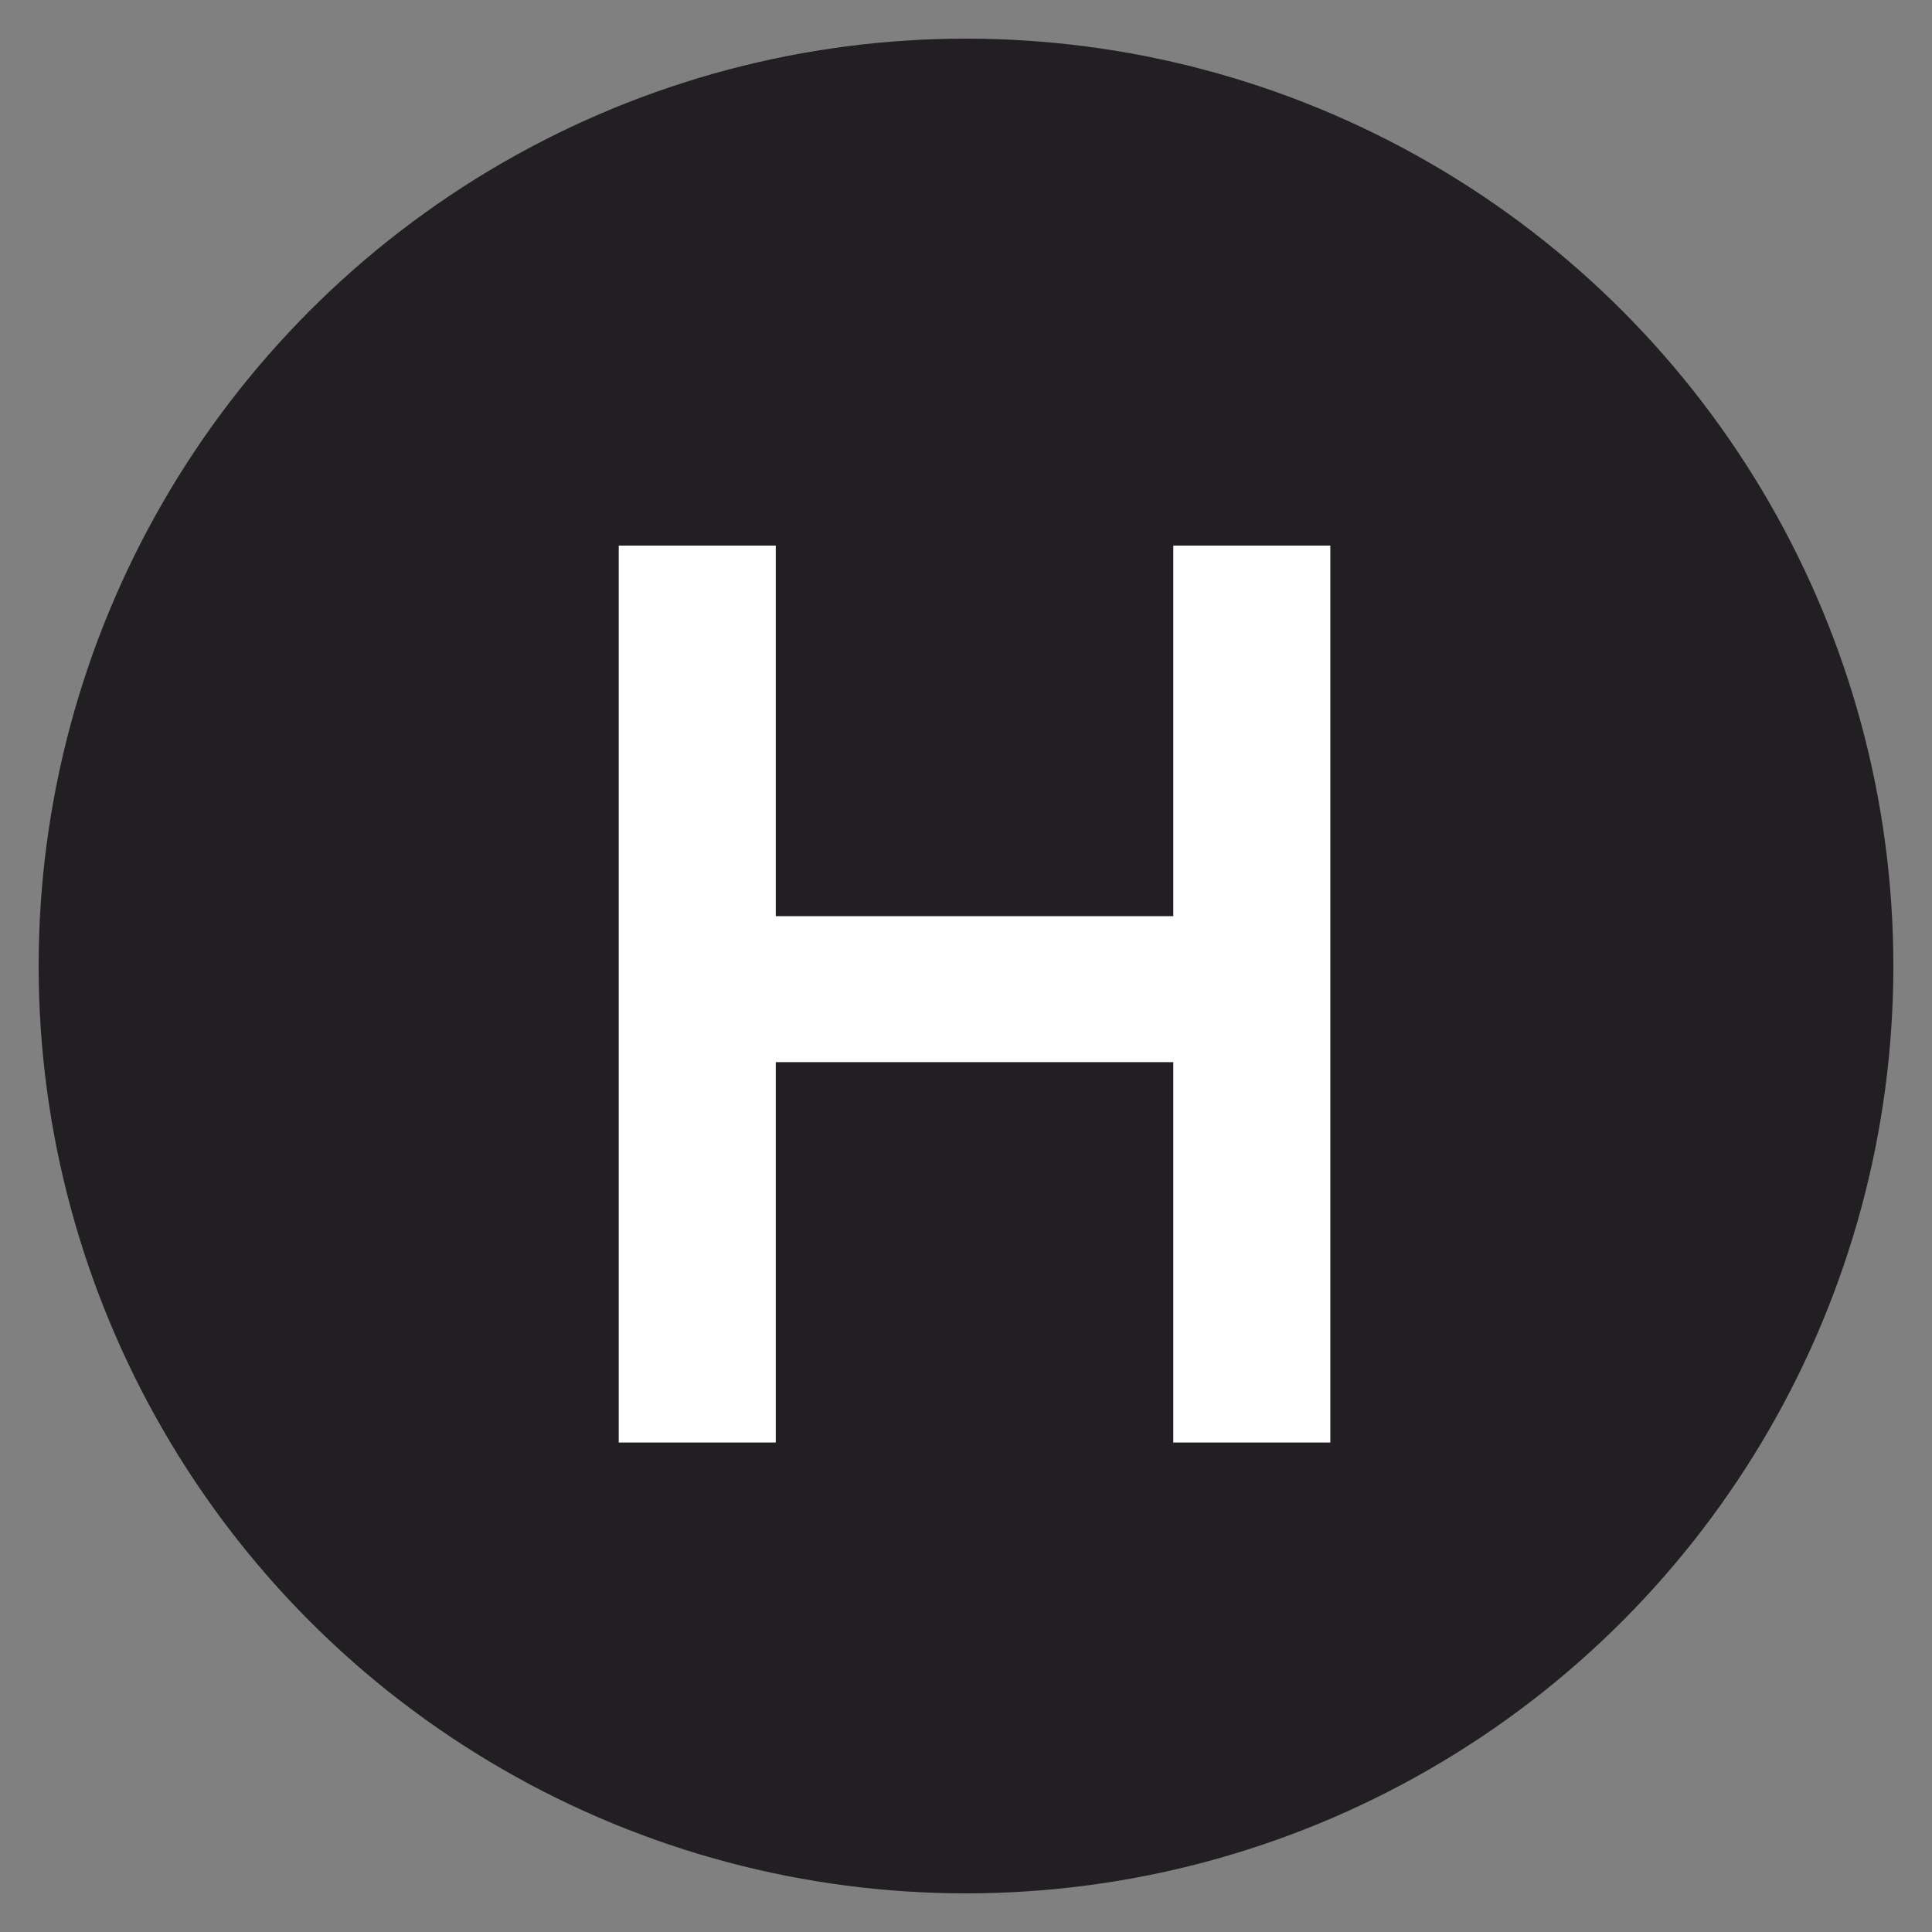
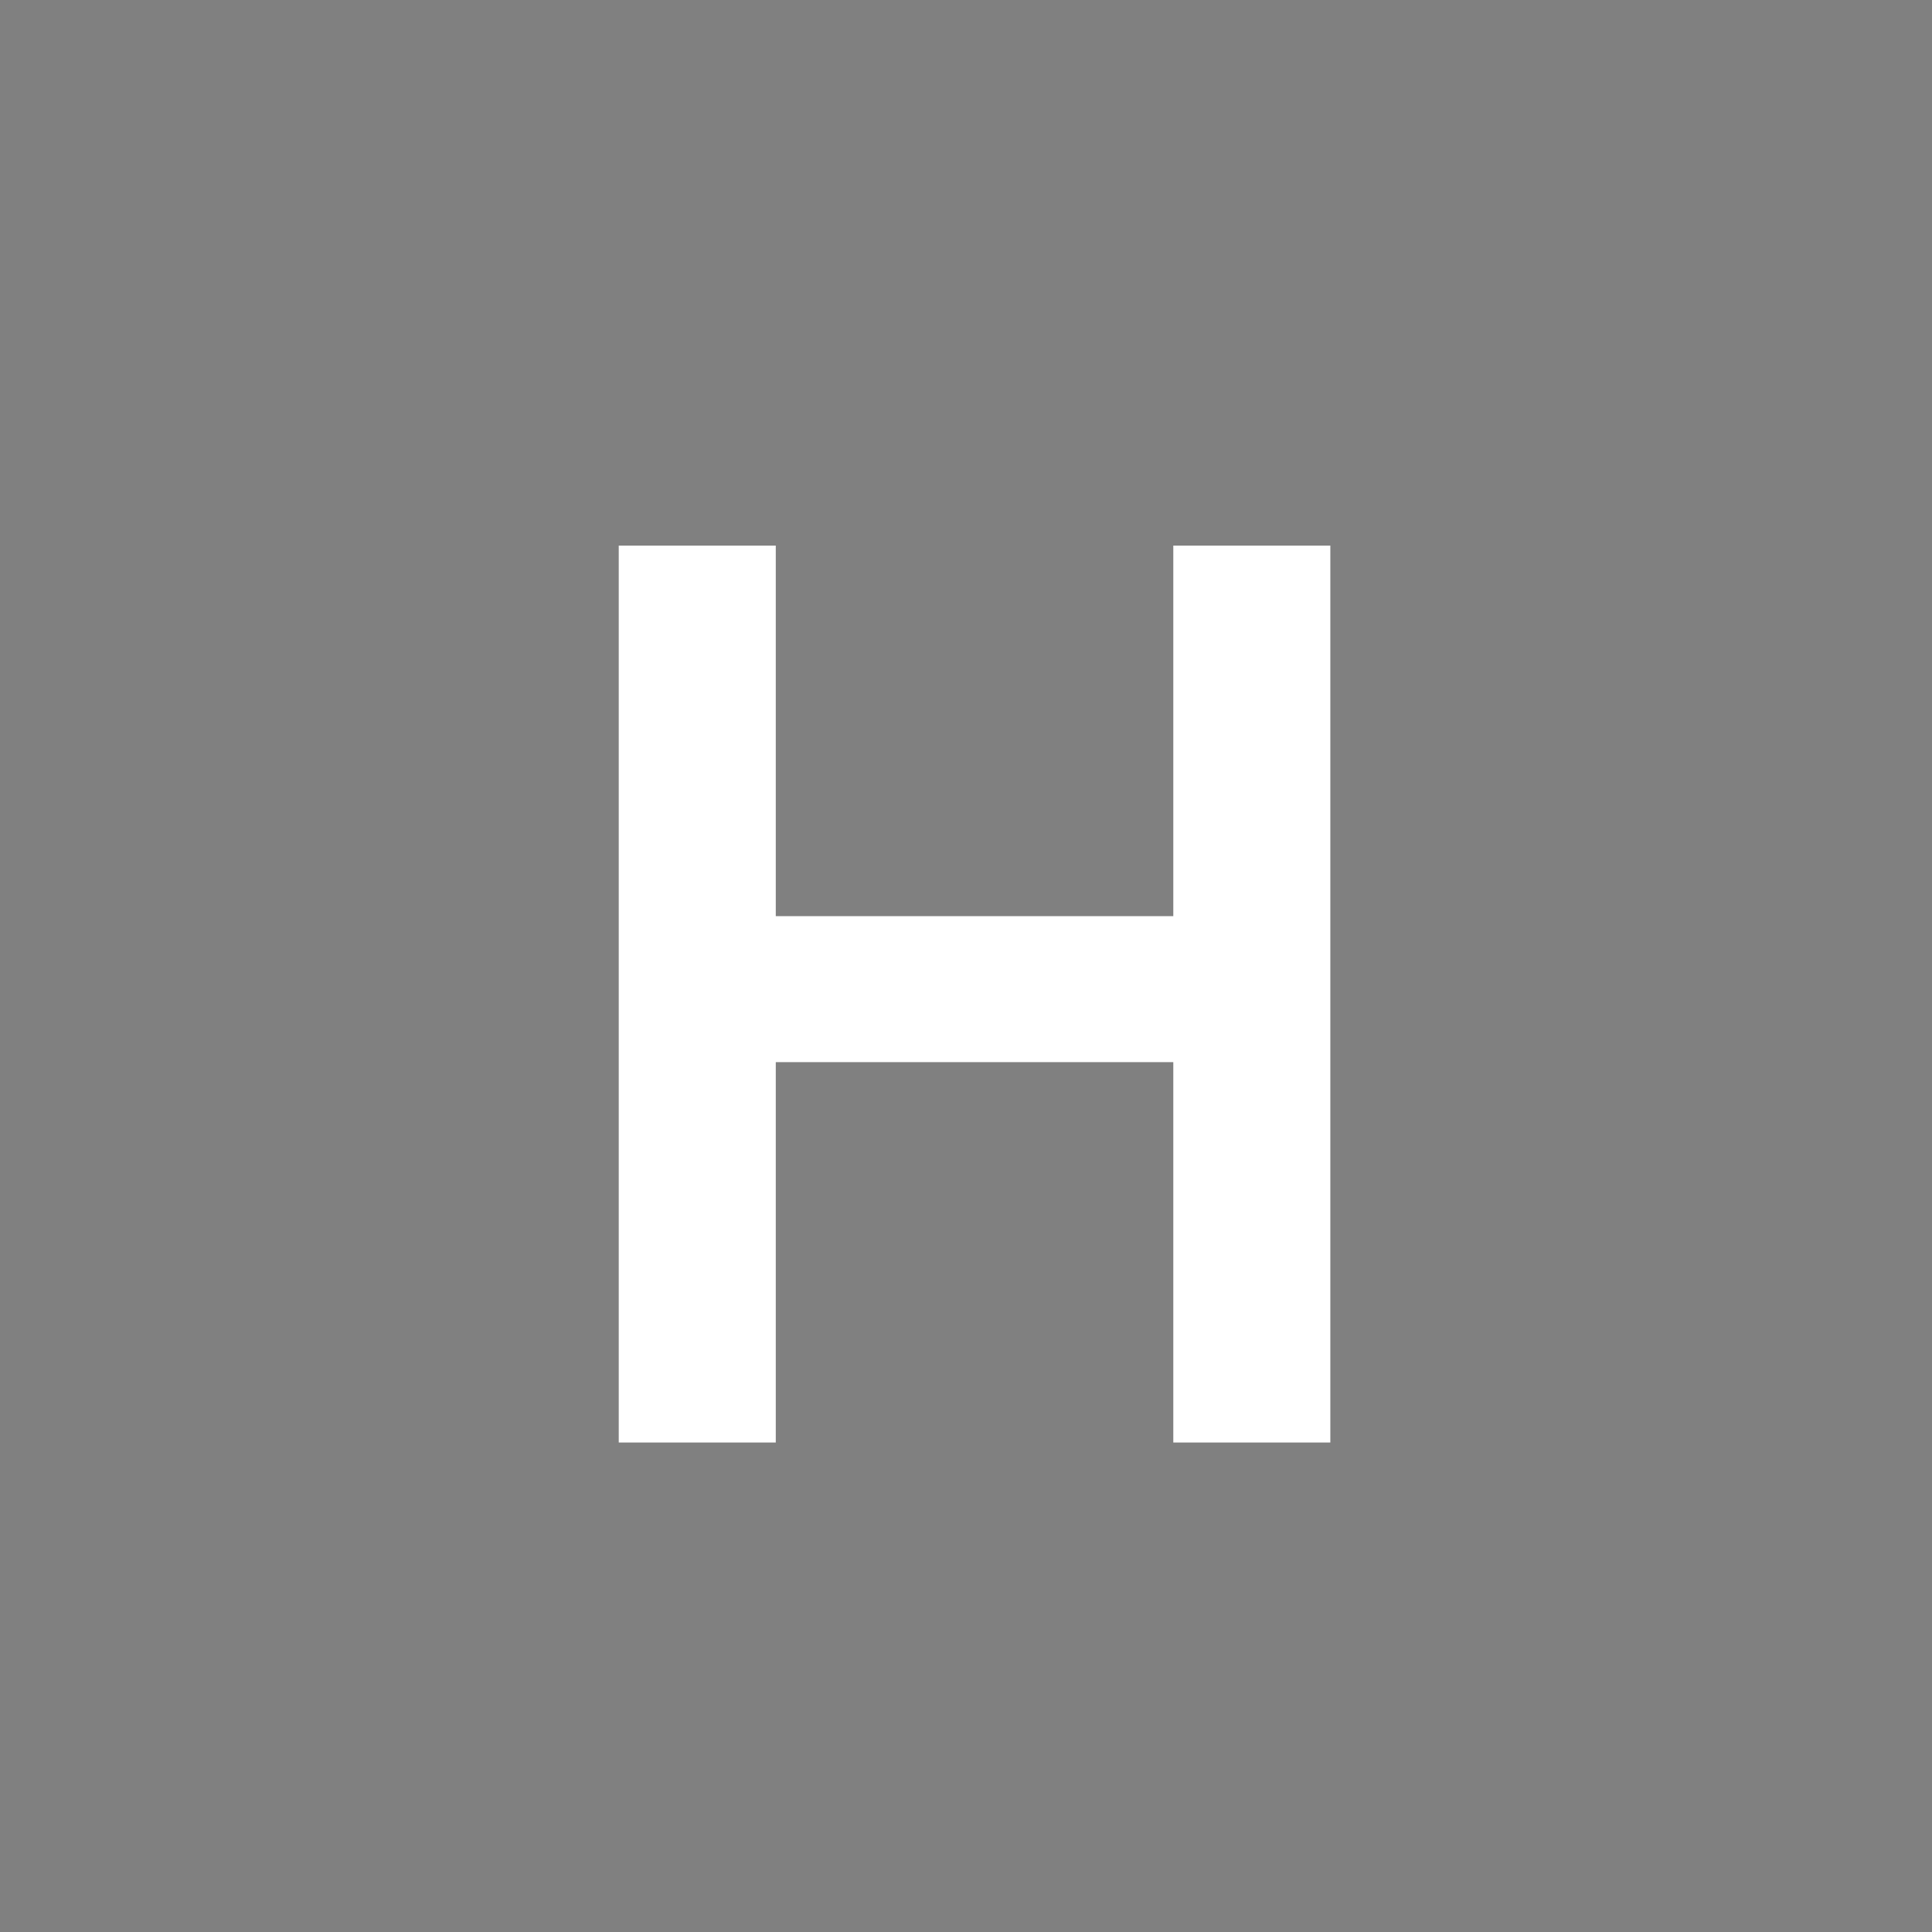
<svg xmlns="http://www.w3.org/2000/svg" id="Layer_1" viewBox="0 0 50 50">
  <rect x="0" y="0" width="50" height="50" fill="#808080" stroke="none" />
-   <circle cx="25" cy="25" r="24" fill="#211f22" stroke-width="0" />
  <path d="M16.013,37.332V14.12h4.064v9.59h10.288v-9.59h4.064v23.212h-4.064v-9.844h-10.288v9.844h-4.064Z" fill="#fff" stroke-width="0" />
</svg>